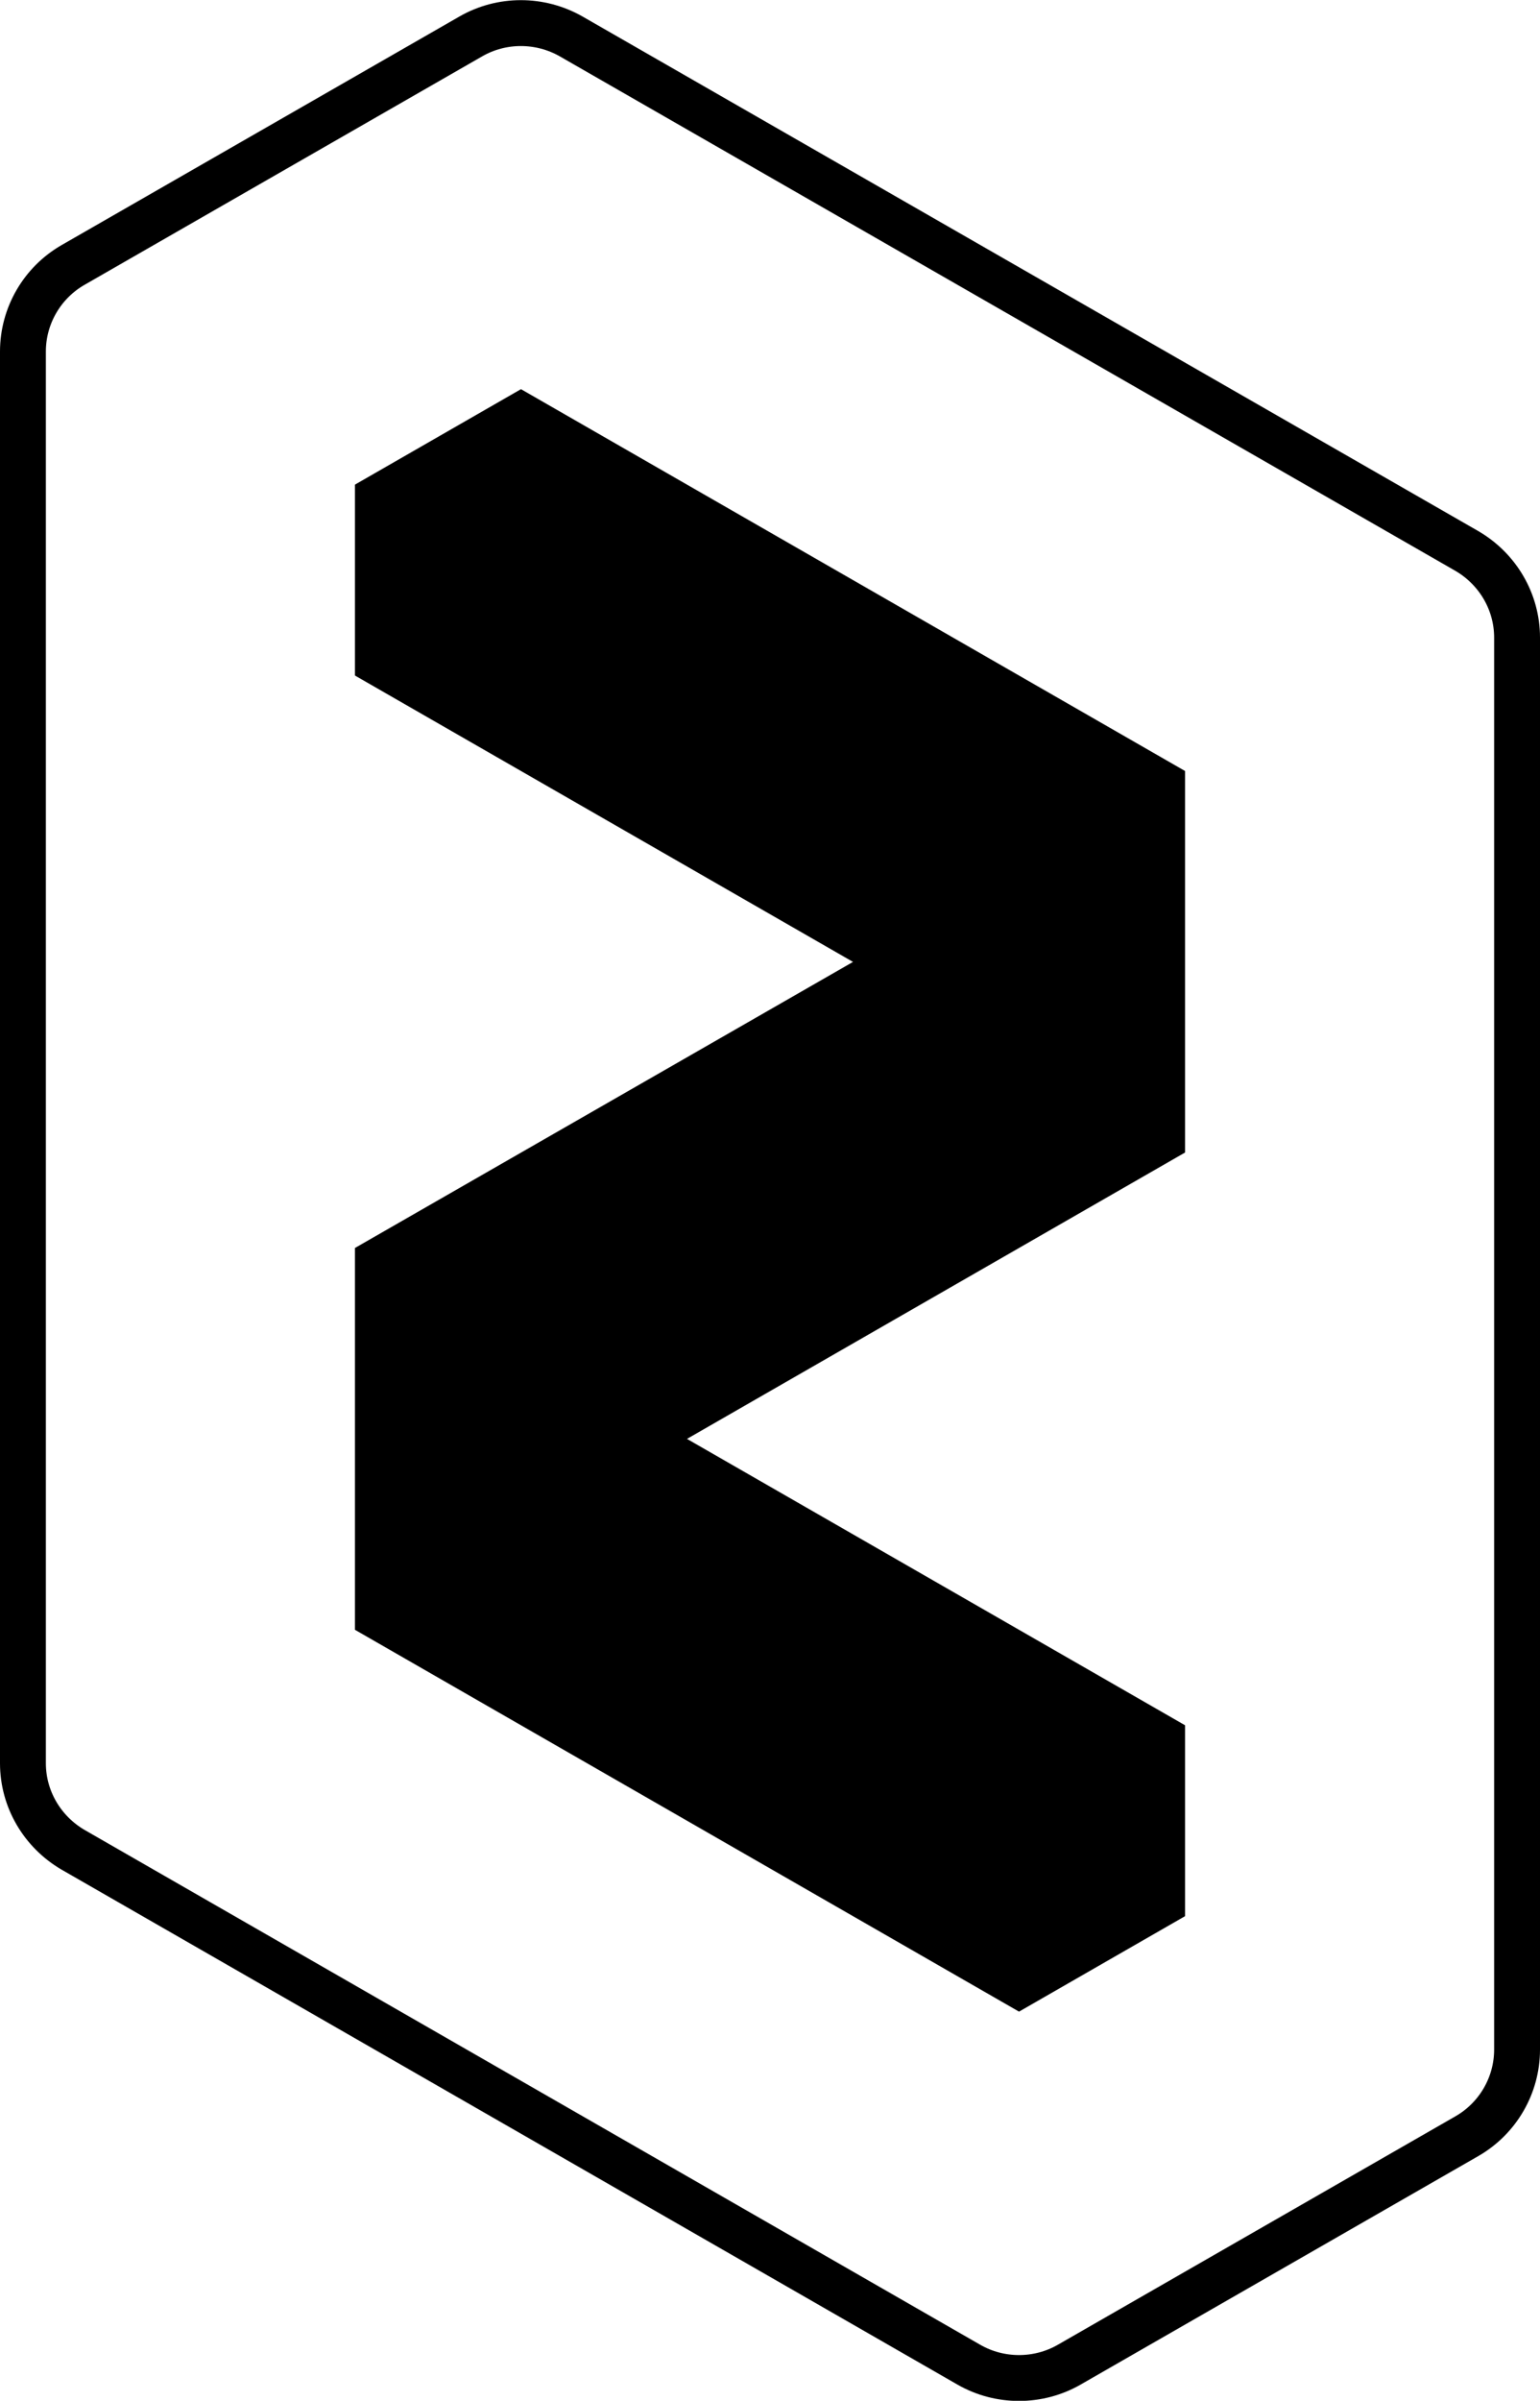
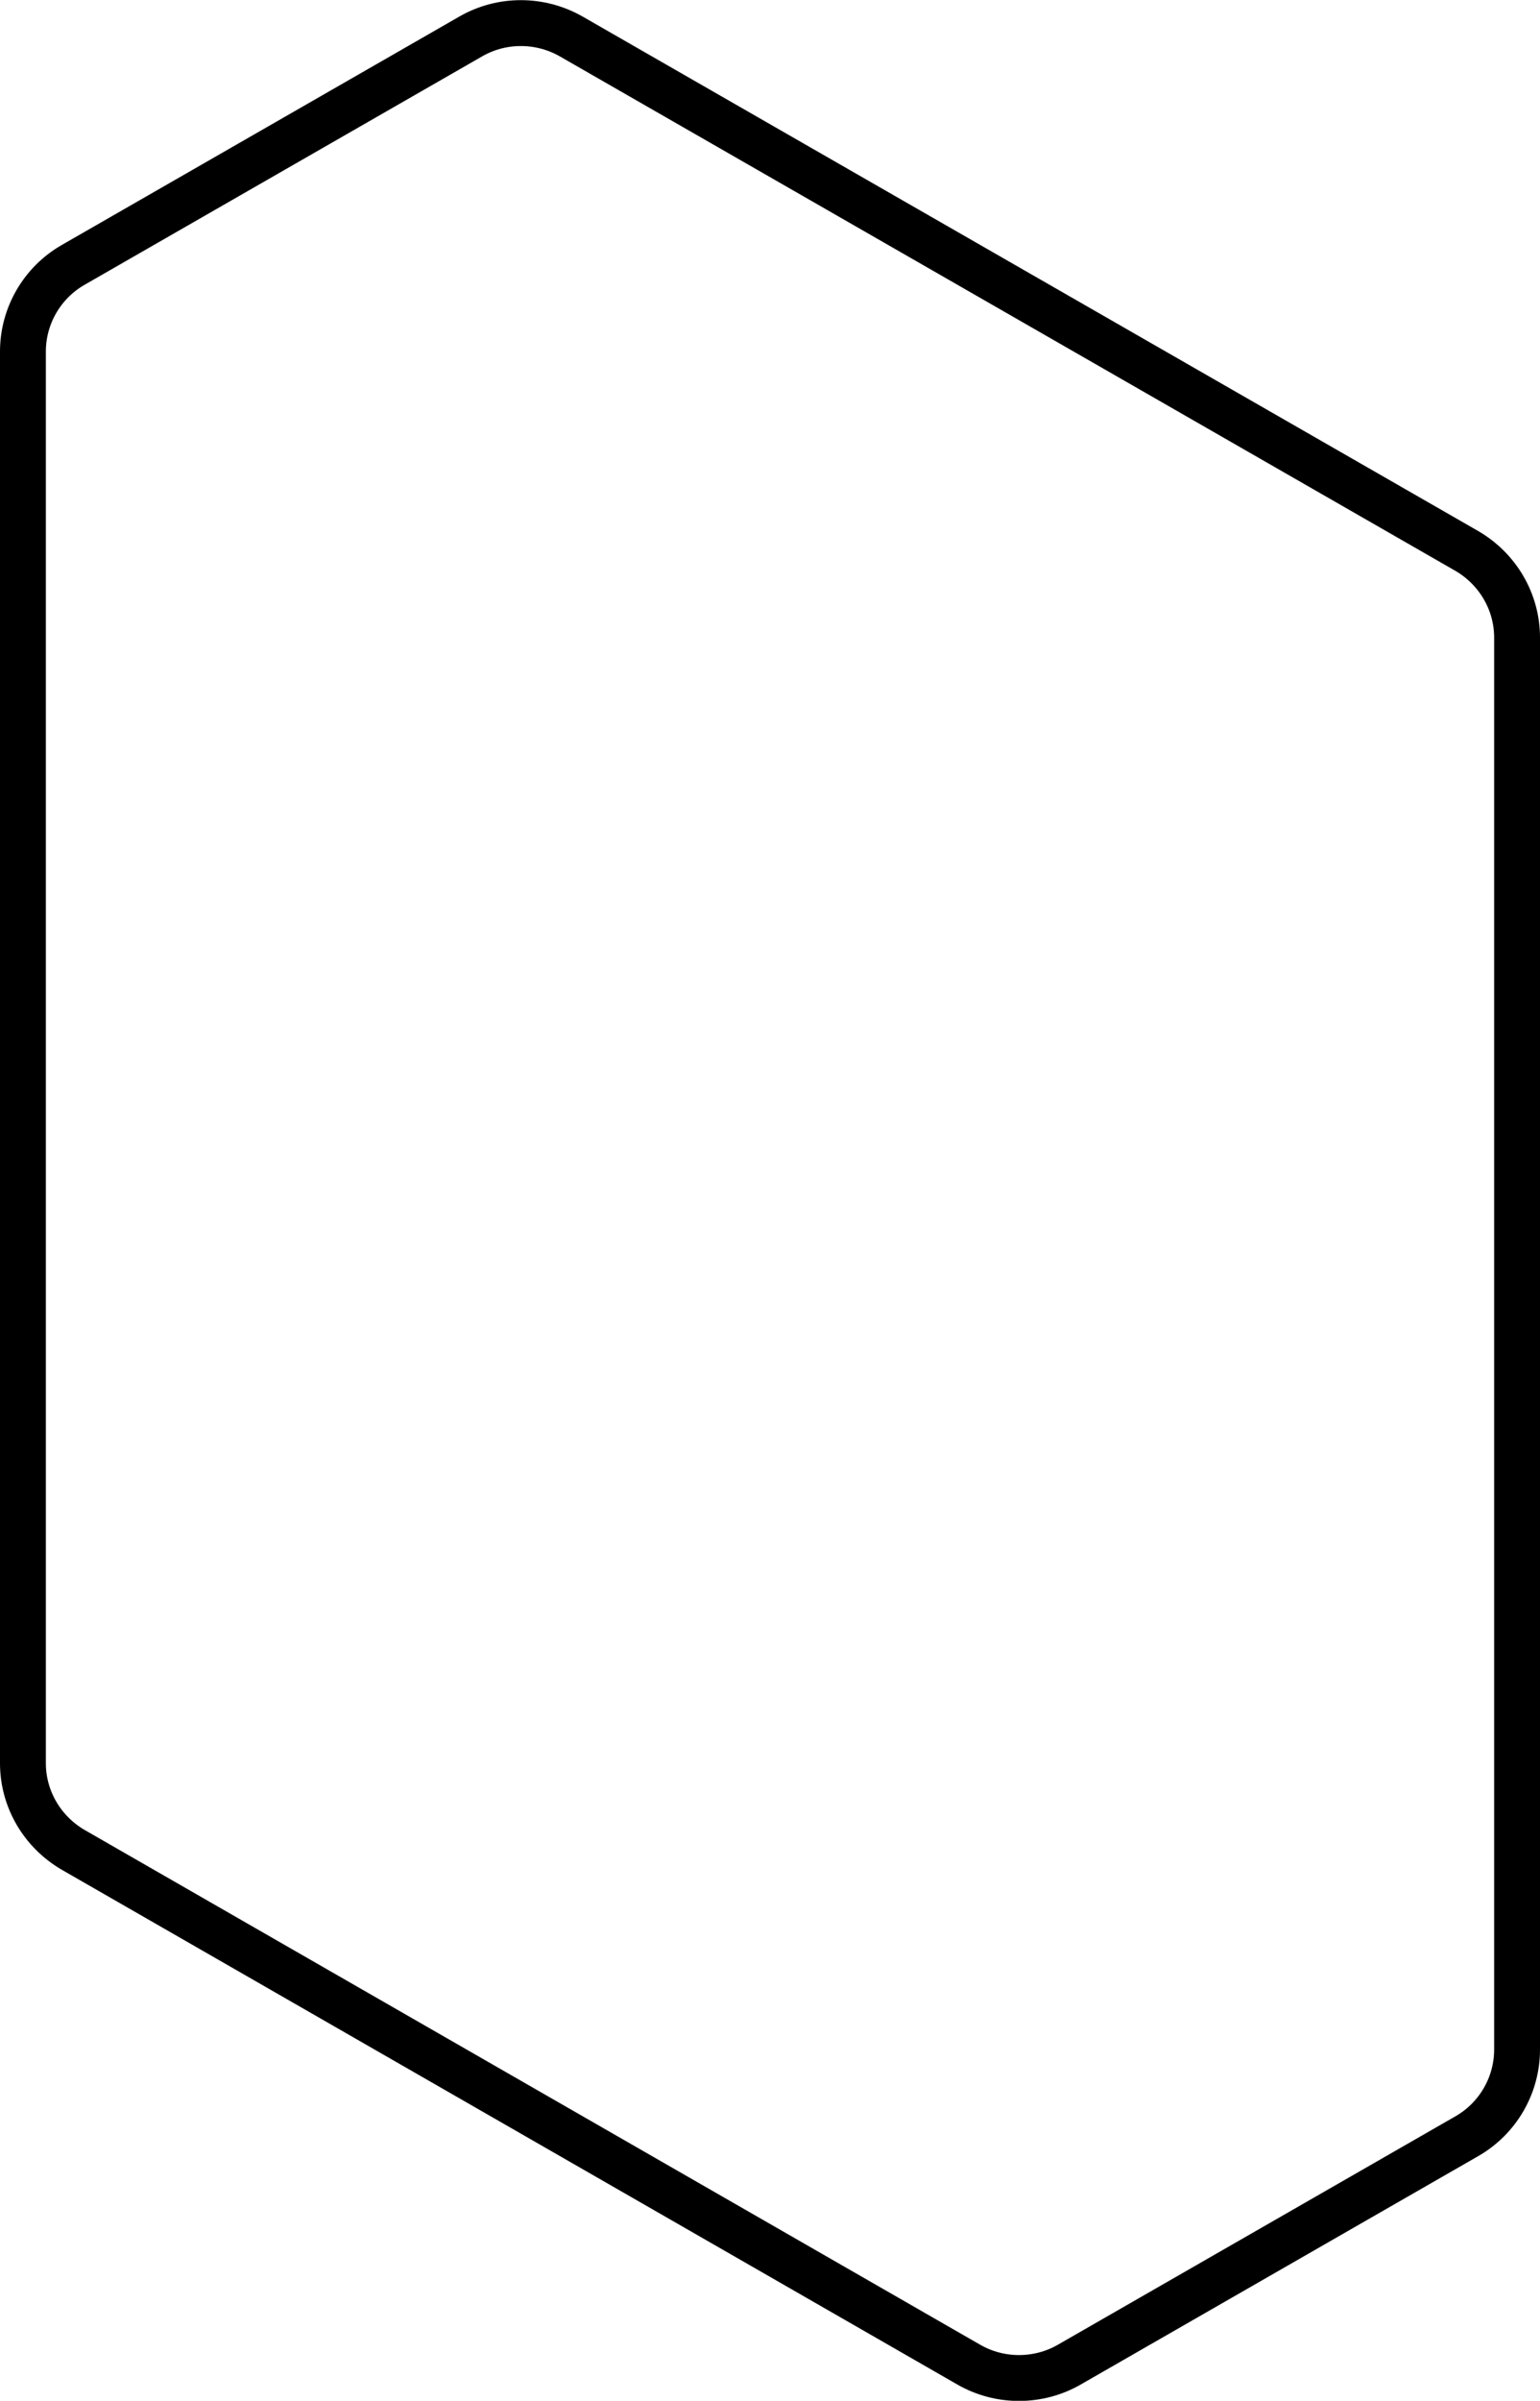
<svg xmlns="http://www.w3.org/2000/svg" id="Calque_2" width="50.37" height="78.47" viewBox="0 0 50.37 78.47">
  <g id="Calque_1-2">
    <g id="Symbols">
      <g id="NAV-White">
        <g id="NAV">
          <g id="logo-zee-white">
            <g id="Group-5">
              <path id="Stroke-1" d="M.75,11.49v46.14c0,1.17.63,2.24,1.64,2.83l29.3,16.83c1.01.58,2.27.58,3.28,0l13.01-7.47c1.01-.58,1.64-1.66,1.64-2.83V20.84c0-1.17-.63-2.24-1.64-2.83L18.68,1.19c-1.02-.58-2.27-.58-3.28,0L2.39,8.66c-1.01.58-1.64,1.66-1.64,2.83Z" fill="none" stroke="#000" stroke-width="1.5" />
-               <polygon id="Fill-3" points="17.04 12.72 11.61 15.84 11.61 22.08 27.9 31.44 11.61 40.79 11.61 53.27 33.33 65.75 38.76 62.63 38.76 56.39 22.47 47.03 38.76 37.67 38.76 25.2 17.04 12.72" fill-rule="evenodd" />
            </g>
          </g>
        </g>
      </g>
    </g>
  </g>
</svg>